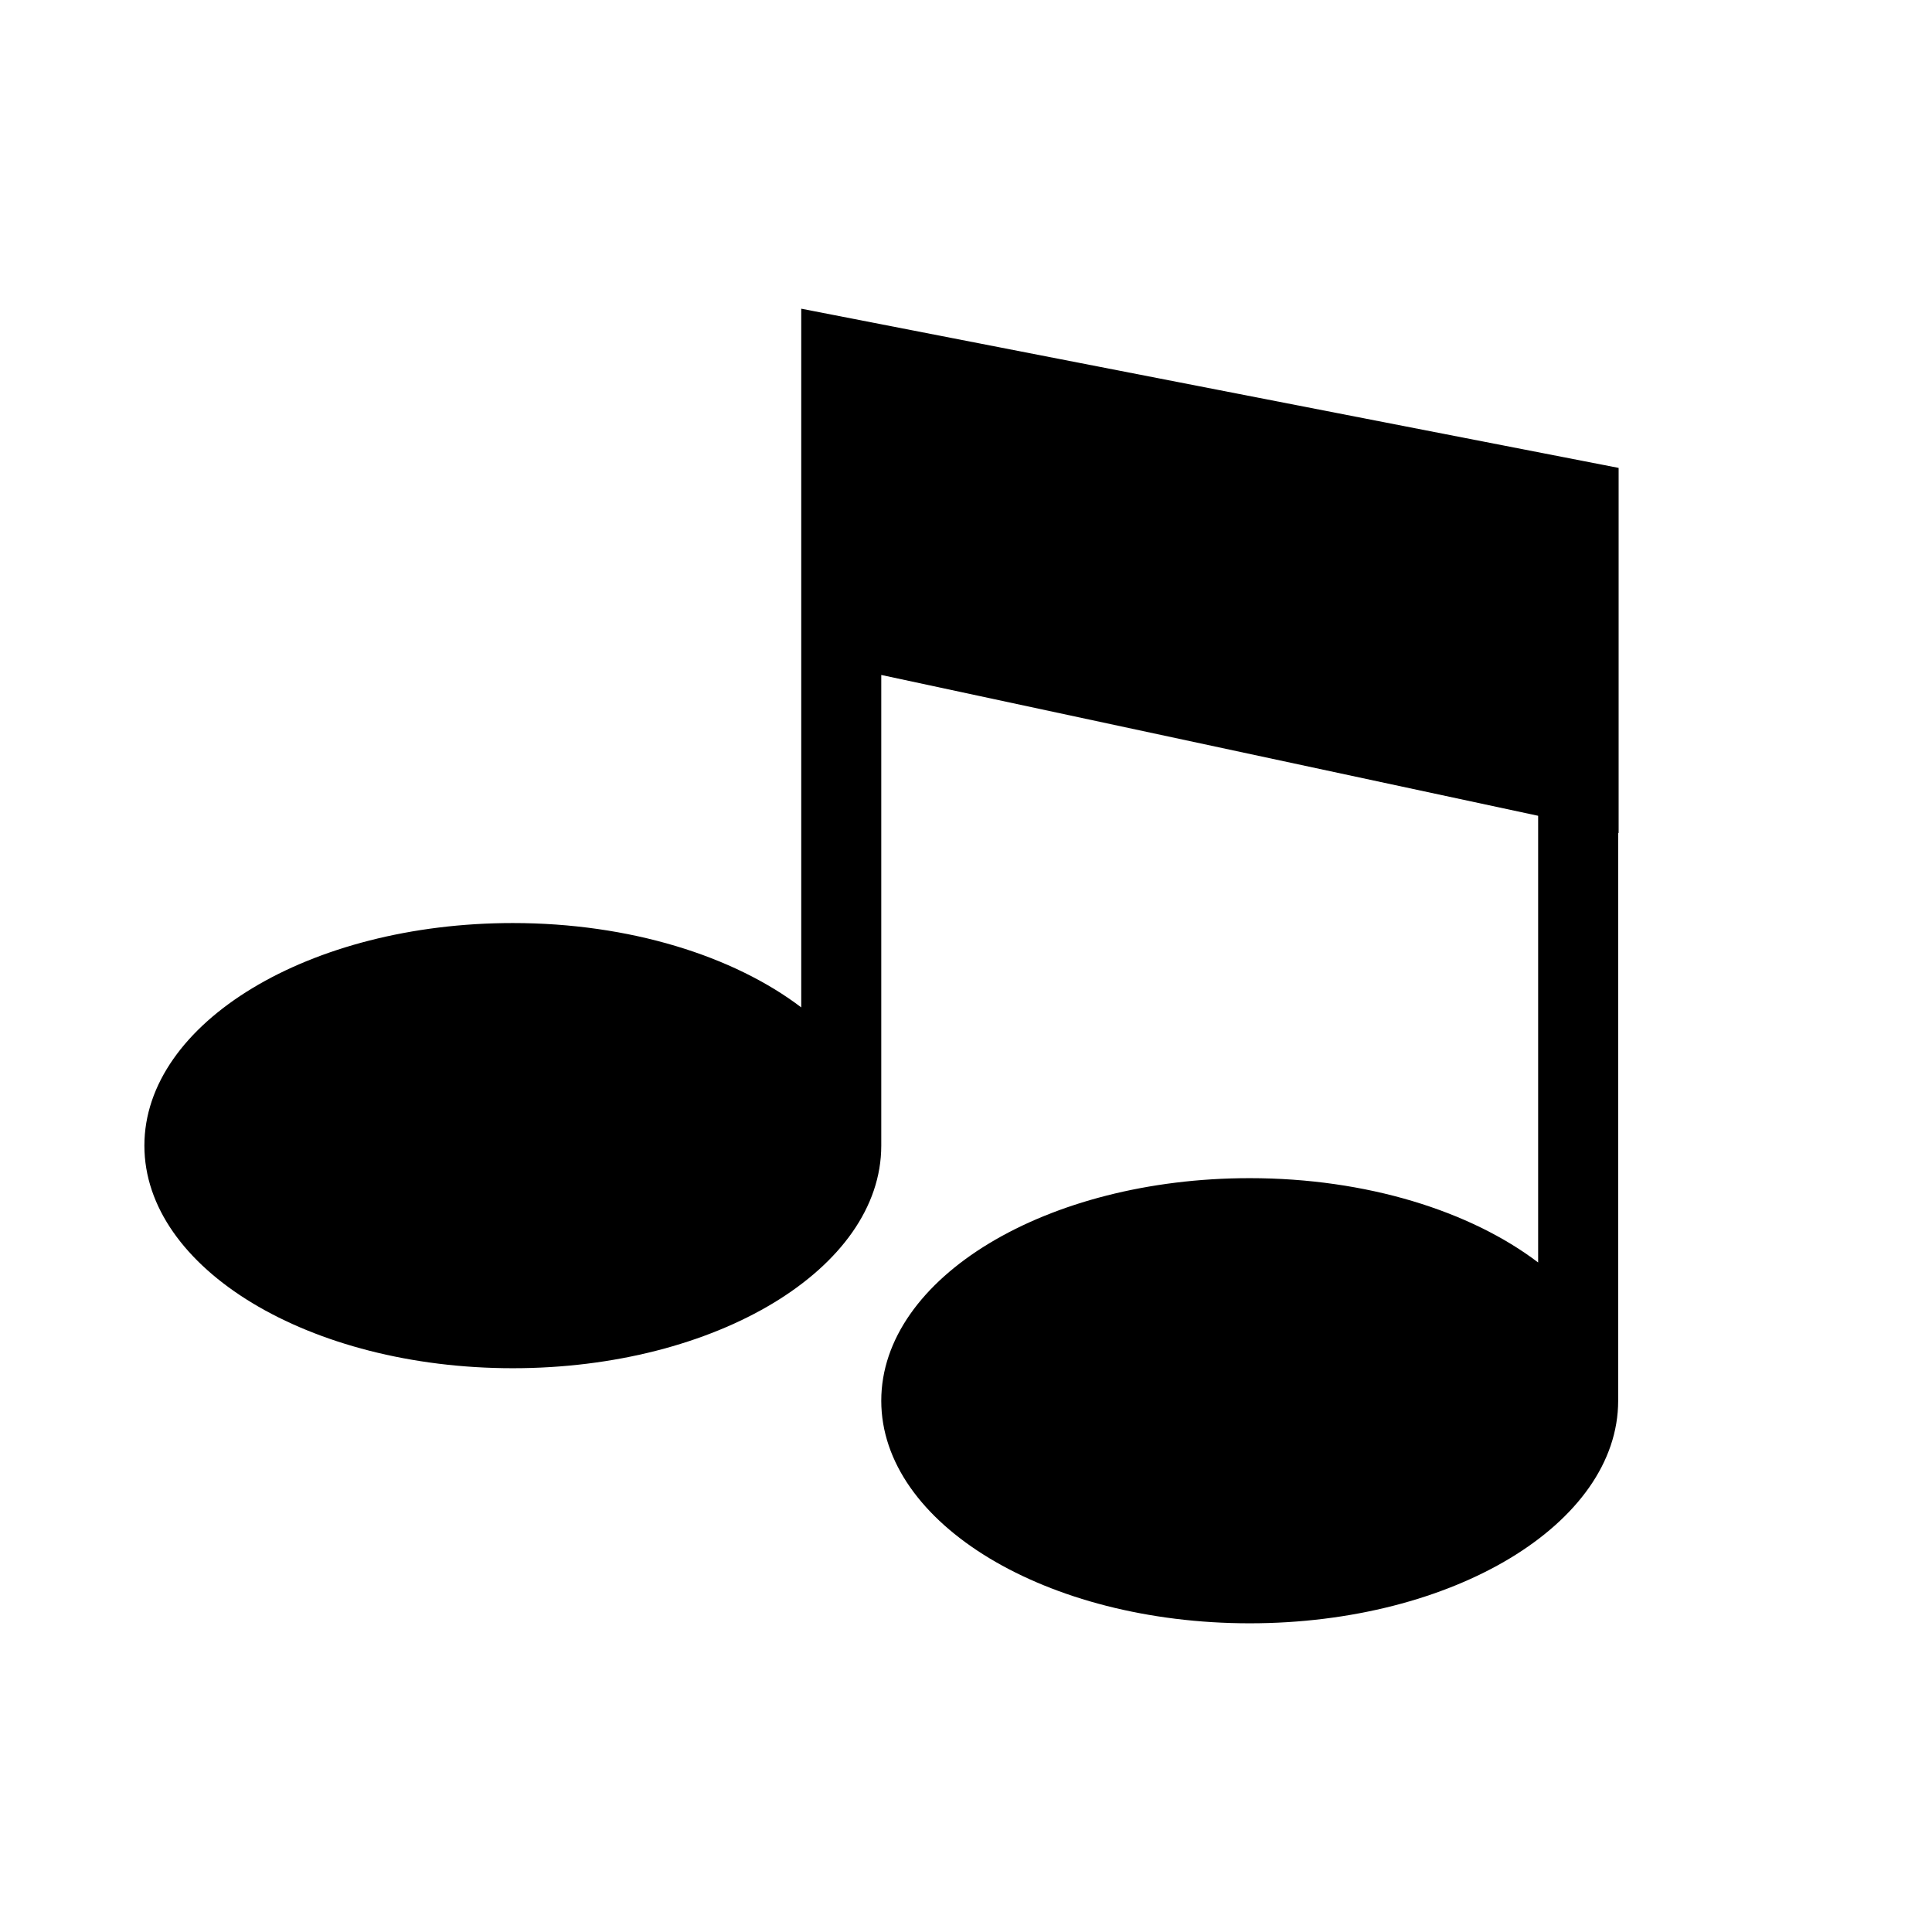
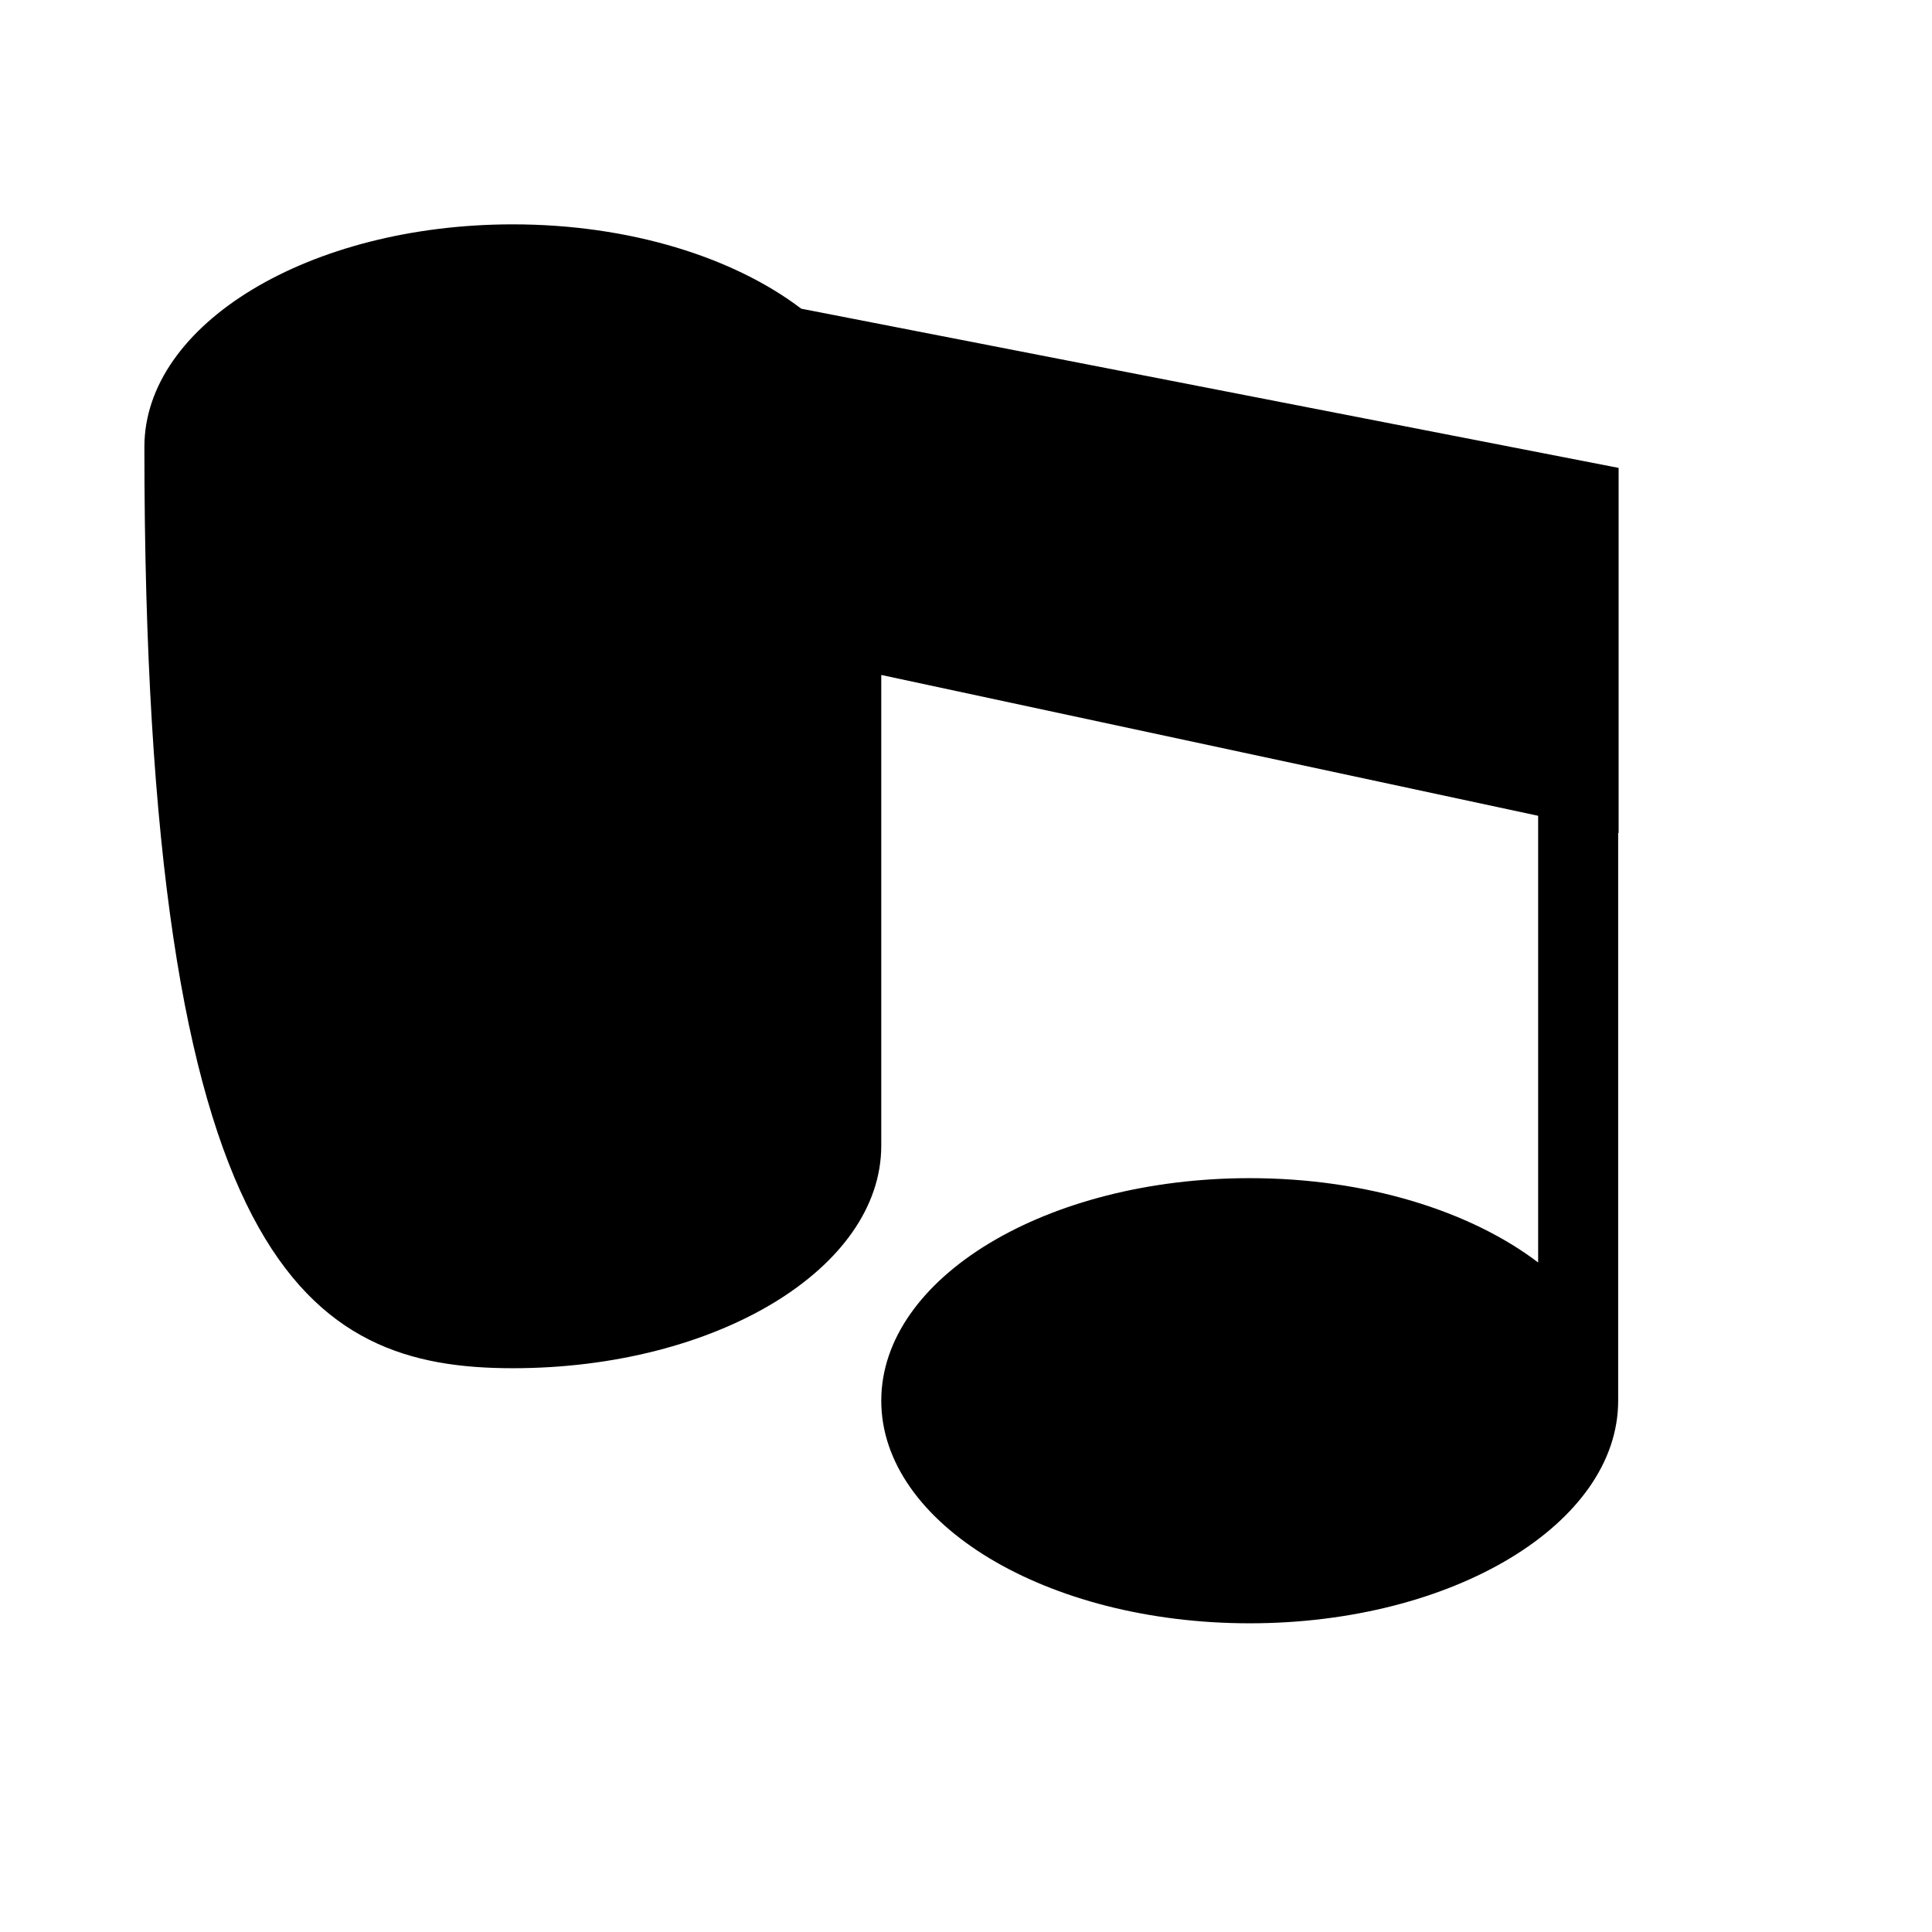
<svg xmlns="http://www.w3.org/2000/svg" version="1.1" id="Capa_1" x="0px" y="0px" width="64px" height="64px" viewBox="0 0 64 64" style="enable-background:new 0 0 64 64;" xml:space="preserve">
-   <path d="M16.988,45.324c6.741,0,12.205-3.301,12.205-7.373V22.359l21.76,4.665v14.797c-2.236-1.7-5.681-2.793-9.555-2.793  c-6.74,0-12.205,3.301-12.205,7.373c0,4.072,5.465,7.373,12.205,7.373c6.741,0,12.206-3.301,12.206-7.373V27.592l0.015,0.003V15.5  l-27.077-5.274v23.145c-2.235-1.7-5.681-2.794-9.554-2.794c-6.741,0-12.205,3.301-12.205,7.373  C4.783,42.023,10.247,45.324,16.988,45.324z" />
+   <path d="M16.988,45.324c6.741,0,12.205-3.301,12.205-7.373V22.359l21.76,4.665v14.797c-2.236-1.7-5.681-2.793-9.555-2.793  c-6.74,0-12.205,3.301-12.205,7.373c0,4.072,5.465,7.373,12.205,7.373c6.741,0,12.206-3.301,12.206-7.373V27.592l0.015,0.003V15.5  l-27.077-5.274c-2.235-1.7-5.681-2.794-9.554-2.794c-6.741,0-12.205,3.301-12.205,7.373  C4.783,42.023,10.247,45.324,16.988,45.324z" />
</svg>